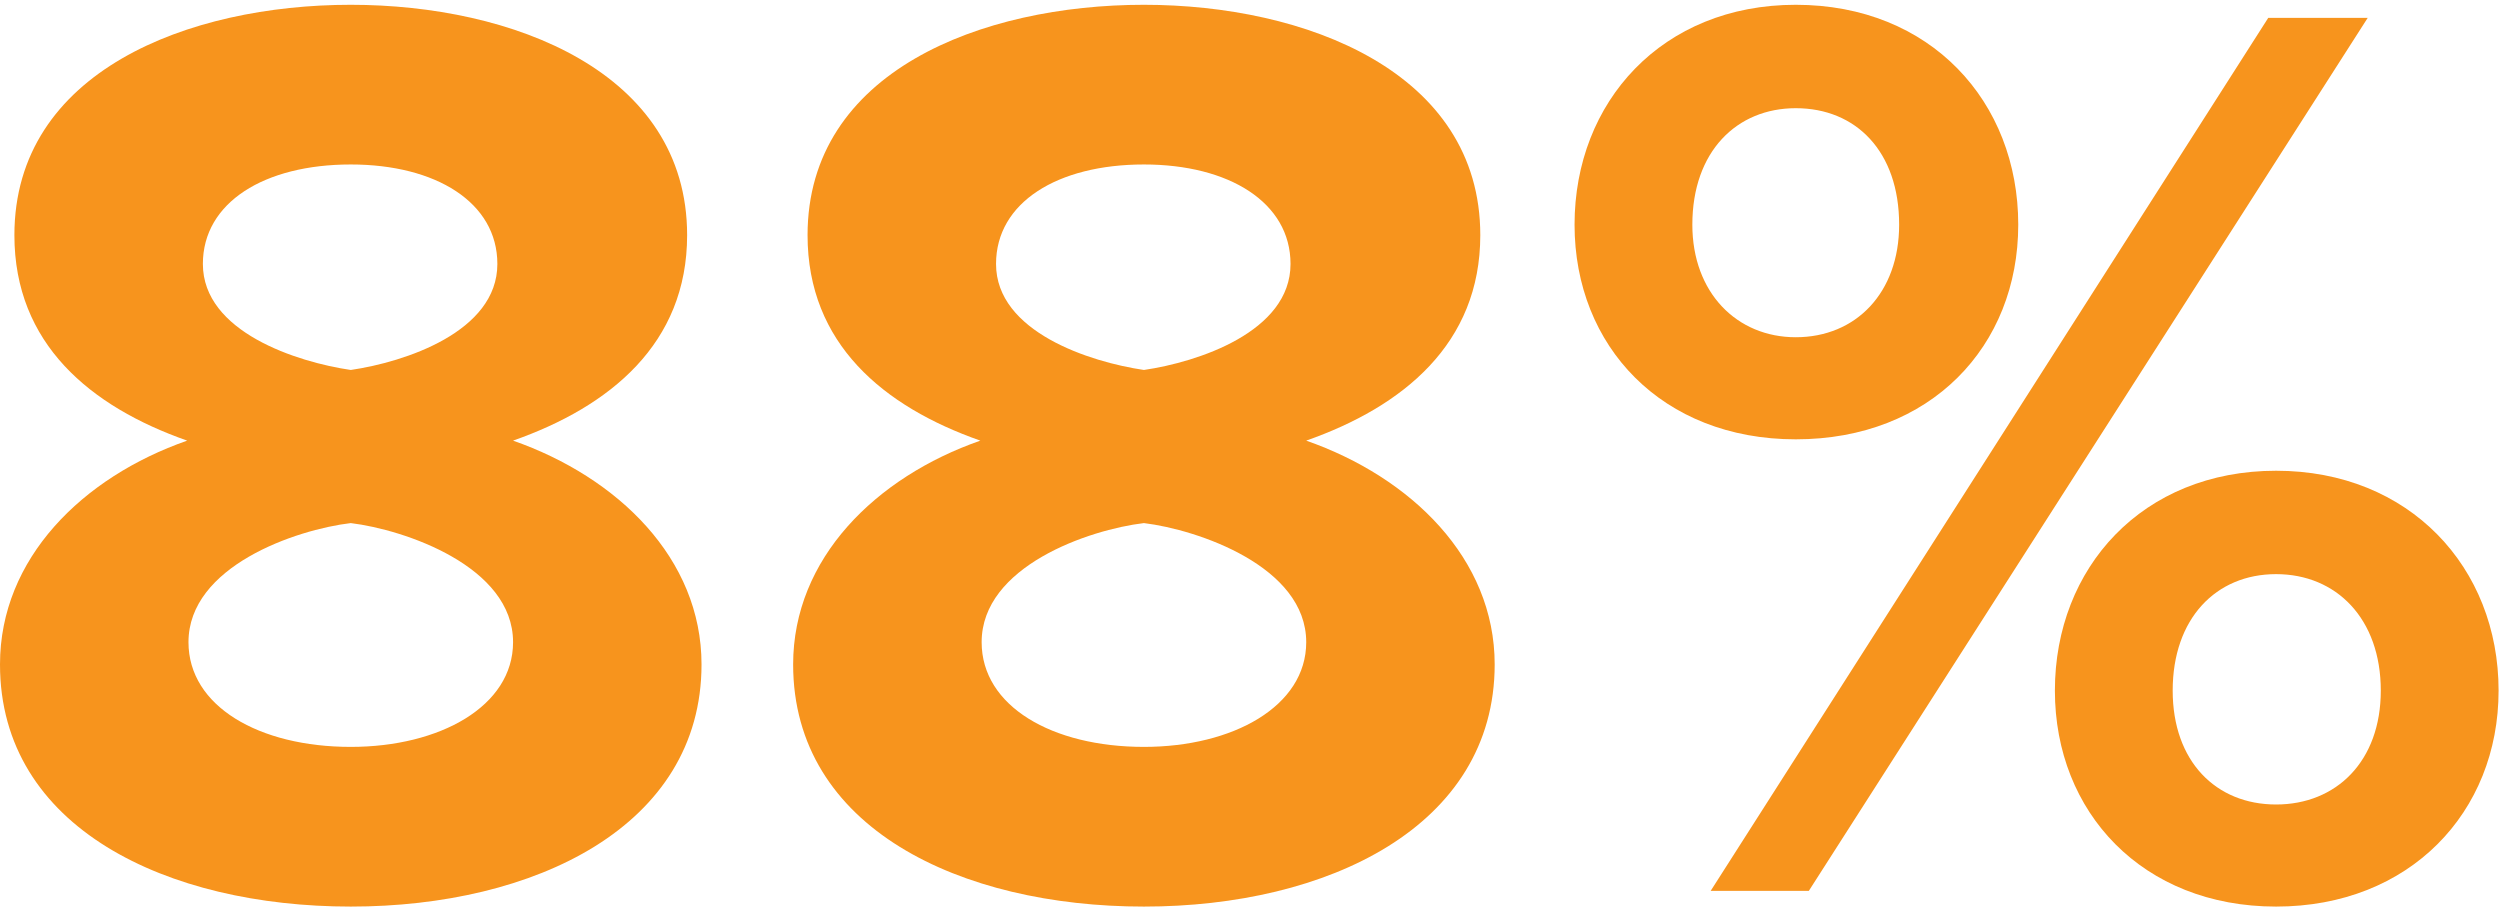
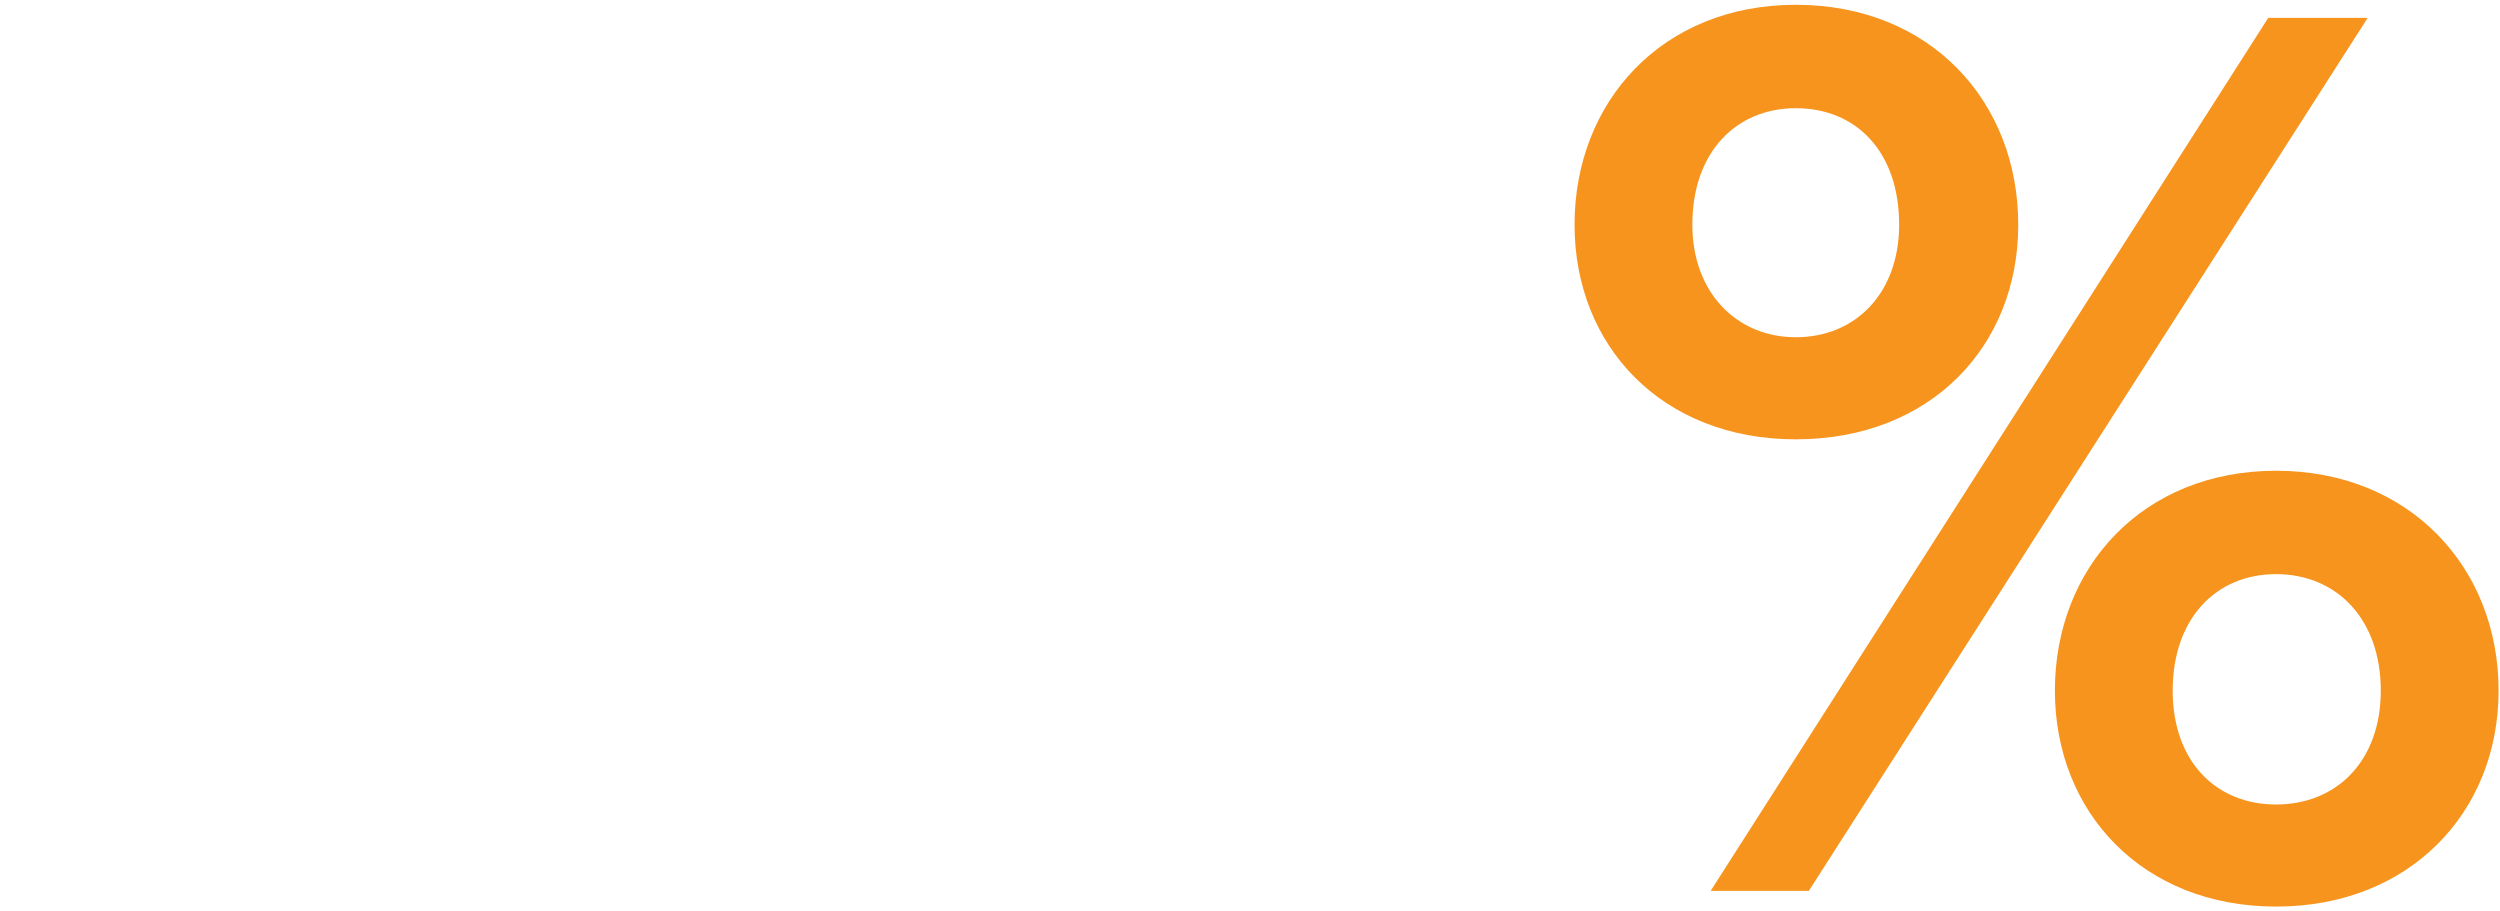
<svg xmlns="http://www.w3.org/2000/svg" version="1.1" id="Layer_1" x="0px" y="0px" viewBox="0 0 257.854 94" style="enable-background:new 0 0 257.854 94;" xml:space="preserve">
-   <path style="fill:#F7941D;" d="M19.304,45.447C9.315,41.938,1.485,35.458,1.485,24.254  c0-16.875,17.954-23.76,34.693-23.76c16.605,0,34.693,6.885,34.693,23.76c0,11.204-7.964,17.684-17.954,21.193  c10.8,3.78,19.439,12.149,19.439,23.084c0,16.74-17.279,24.975-36.179,24.975S0,85.406,0,68.531  C0,57.597,8.505,49.227,19.304,45.447z M36.179,53.952c-5.67,0.675-16.739,4.455-16.739,12.284  c0,6.615,7.29,10.8,16.739,10.8c9.18,0,16.739-4.185,16.739-10.8C52.918,58.407,41.713,54.627,36.179,53.952z   M36.179,16.964c-8.91,0-15.254,3.915-15.254,10.26c0,7.019,9.72,10.124,15.254,10.935  c5.535-0.81,15.12-3.915,15.12-10.935C51.298,20.879,44.953,16.964,36.179,16.964z" />
-   <path style="fill:#F7941D;" d="M101.112,45.447c-9.989-3.51-17.819-9.989-17.819-21.193  c0-16.875,17.954-23.76,34.693-23.76c16.605,0,34.694,6.885,34.694,23.76c0,11.204-7.965,17.684-17.955,21.193  c10.8,3.78,19.439,12.149,19.439,23.084c0,16.74-17.279,24.975-36.179,24.975s-36.179-8.1-36.179-24.975  C81.808,57.597,90.313,49.227,101.112,45.447z M117.987,53.952c-5.67,0.675-16.739,4.455-16.739,12.284  c0,6.615,7.29,10.8,16.739,10.8c9.18,0,16.739-4.185,16.739-10.8  C134.726,58.407,123.522,54.627,117.987,53.952z M117.987,16.964c-8.91,0-15.254,3.915-15.254,10.26  c0,7.019,9.72,10.124,15.254,10.935c5.535-0.81,15.12-3.915,15.12-10.935  C133.106,20.879,126.762,16.964,117.987,16.964z" />
  <path style="fill:#F7941D;" d="M185.216,0.494c13.905,0,22.949,9.99,22.949,22.68  c0,12.554-9.044,22.139-22.949,22.139c-13.769,0-22.814-9.585-22.814-22.139  C162.402,10.484,171.447,0.494,185.216,0.494z M185.216,11.159c-6.075,0-10.665,4.455-10.665,12.015  c0,7.019,4.59,11.609,10.665,11.609c6.21,0,10.665-4.59,10.665-11.609  C195.88,15.614,191.426,11.159,185.216,11.159z M233.949,1.845h10.259l-57.643,90.041h-10.124L233.949,1.845z   M234.759,48.553c13.77,0,22.949,9.989,22.949,22.679c0,12.555-9.18,22.274-22.949,22.274  c-13.769,0-22.814-9.72-22.814-22.274C211.945,58.542,220.99,48.553,234.759,48.553z M234.759,59.217  c-6.21,0-10.665,4.59-10.665,12.015c0,7.29,4.455,11.745,10.665,11.745c6.21,0,10.8-4.455,10.8-11.745  C245.559,63.807,240.969,59.217,234.759,59.217z" />
</svg>